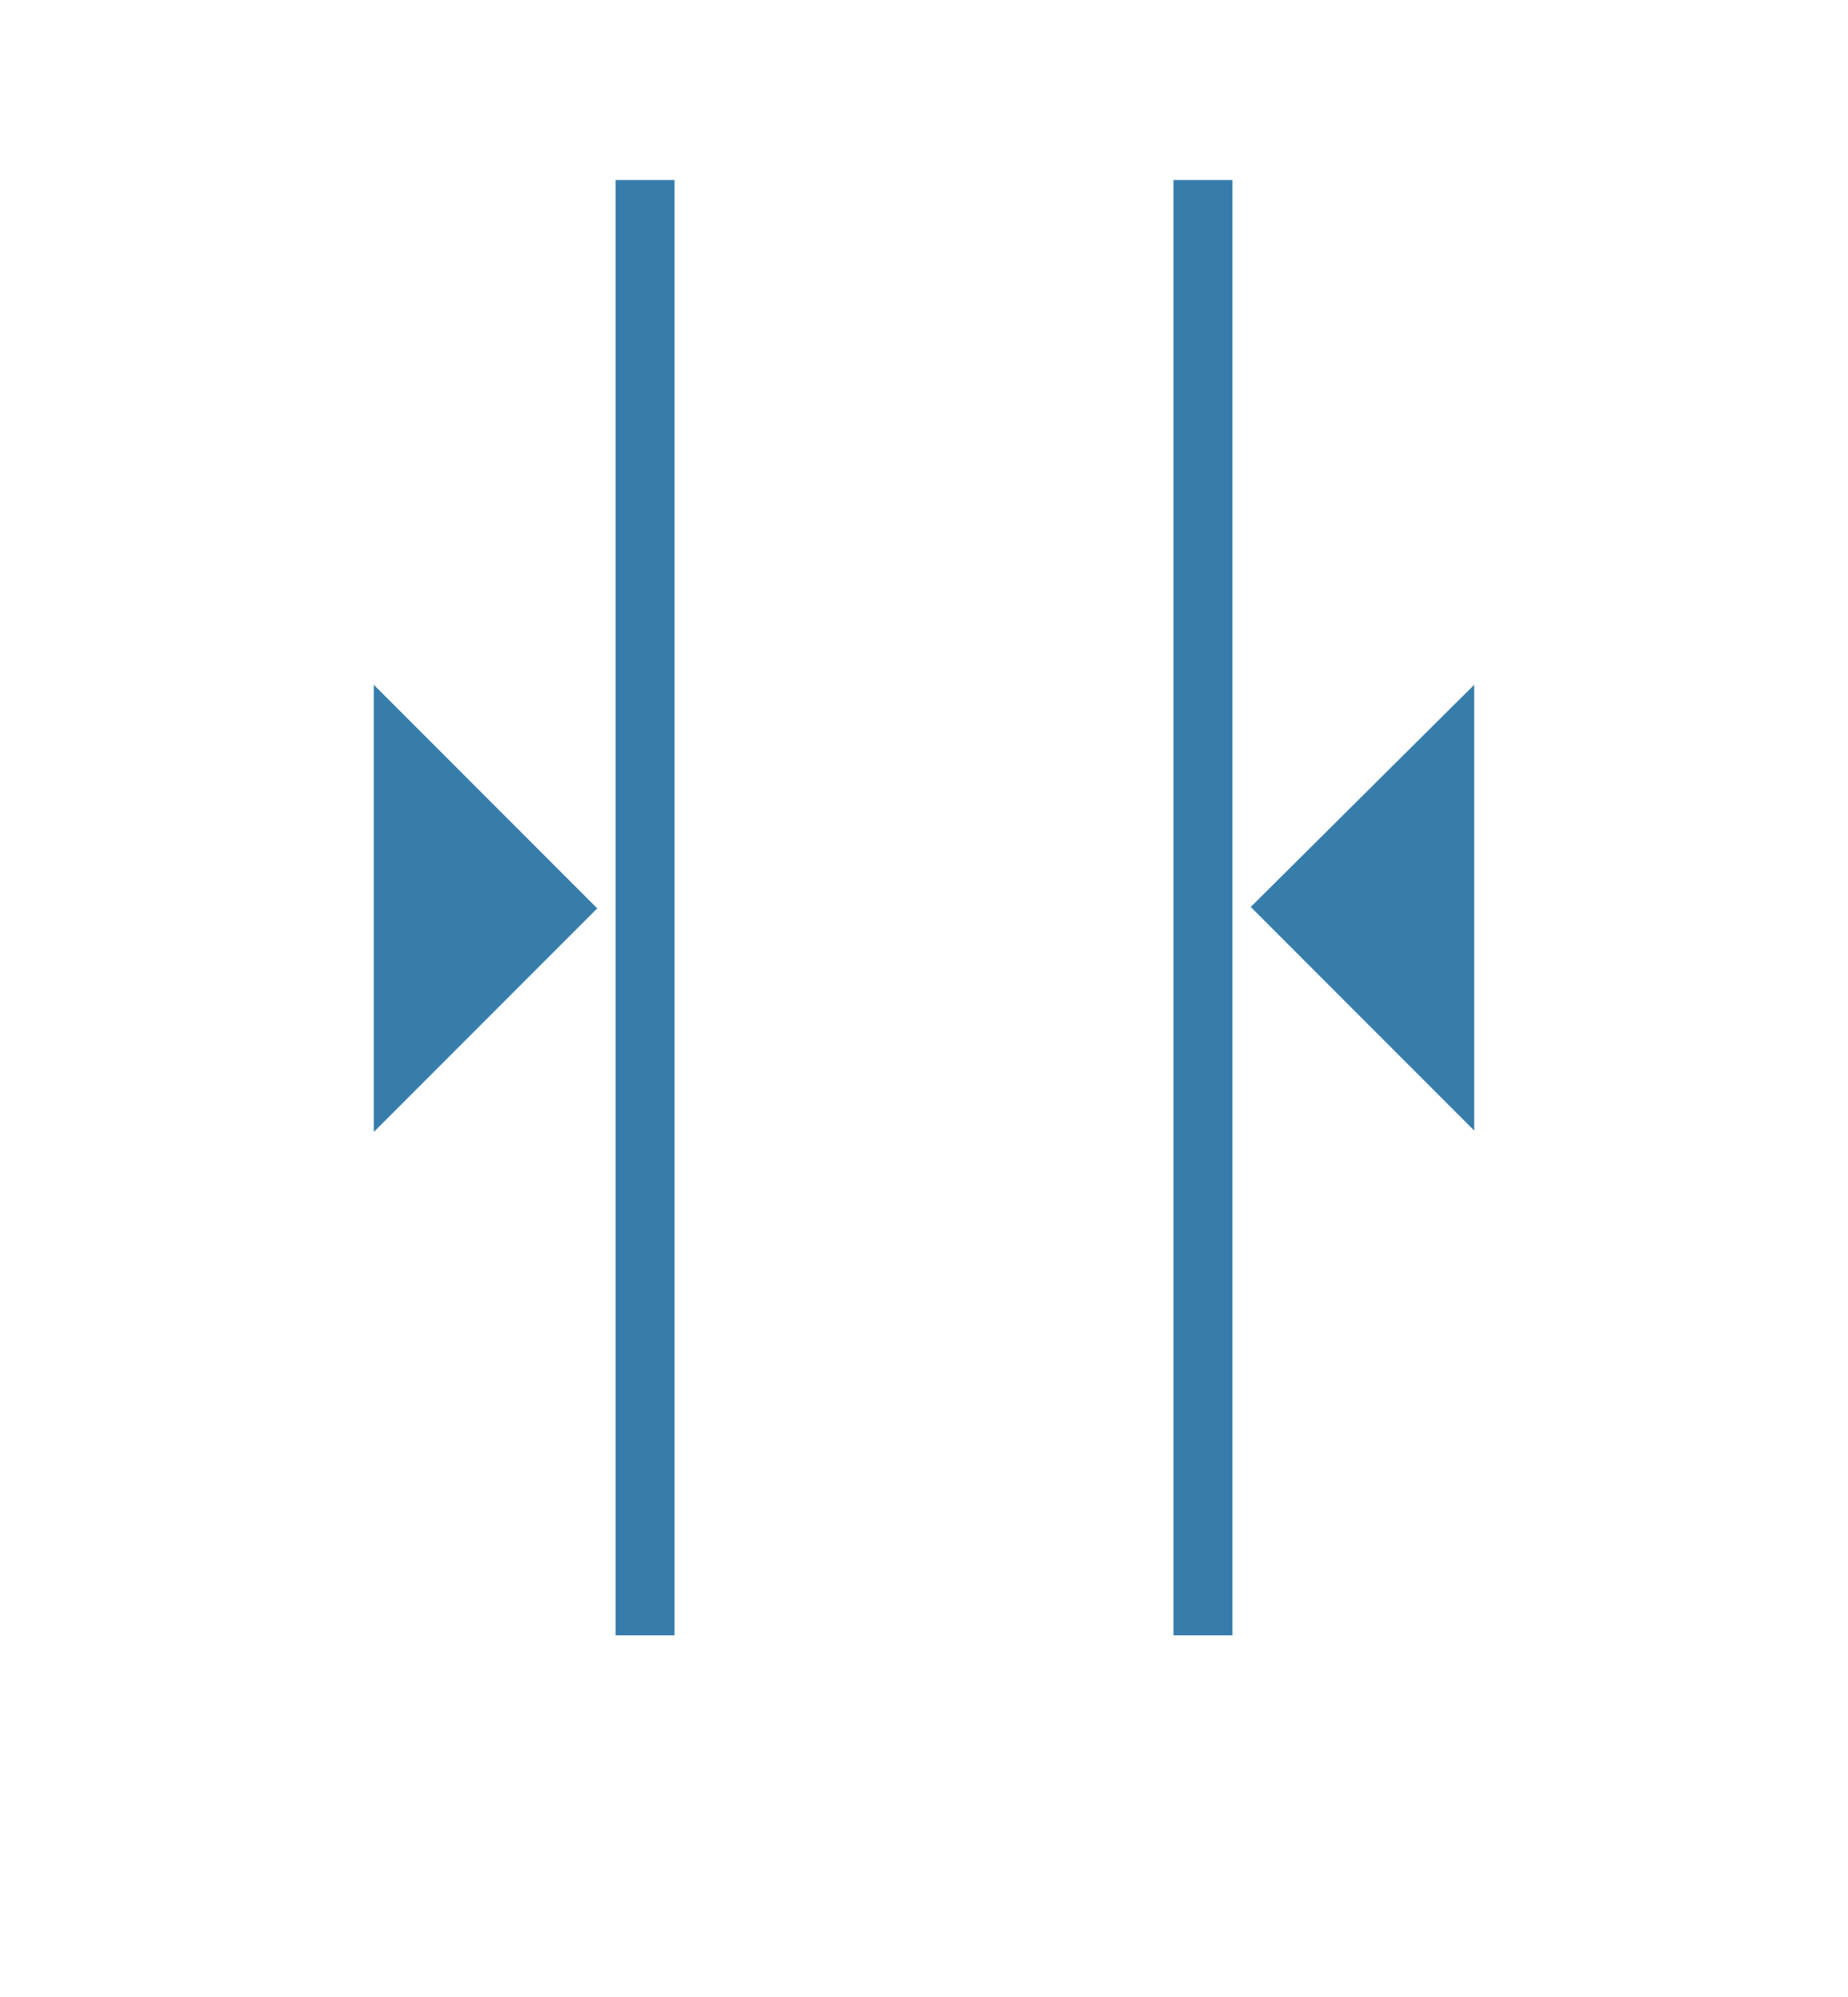
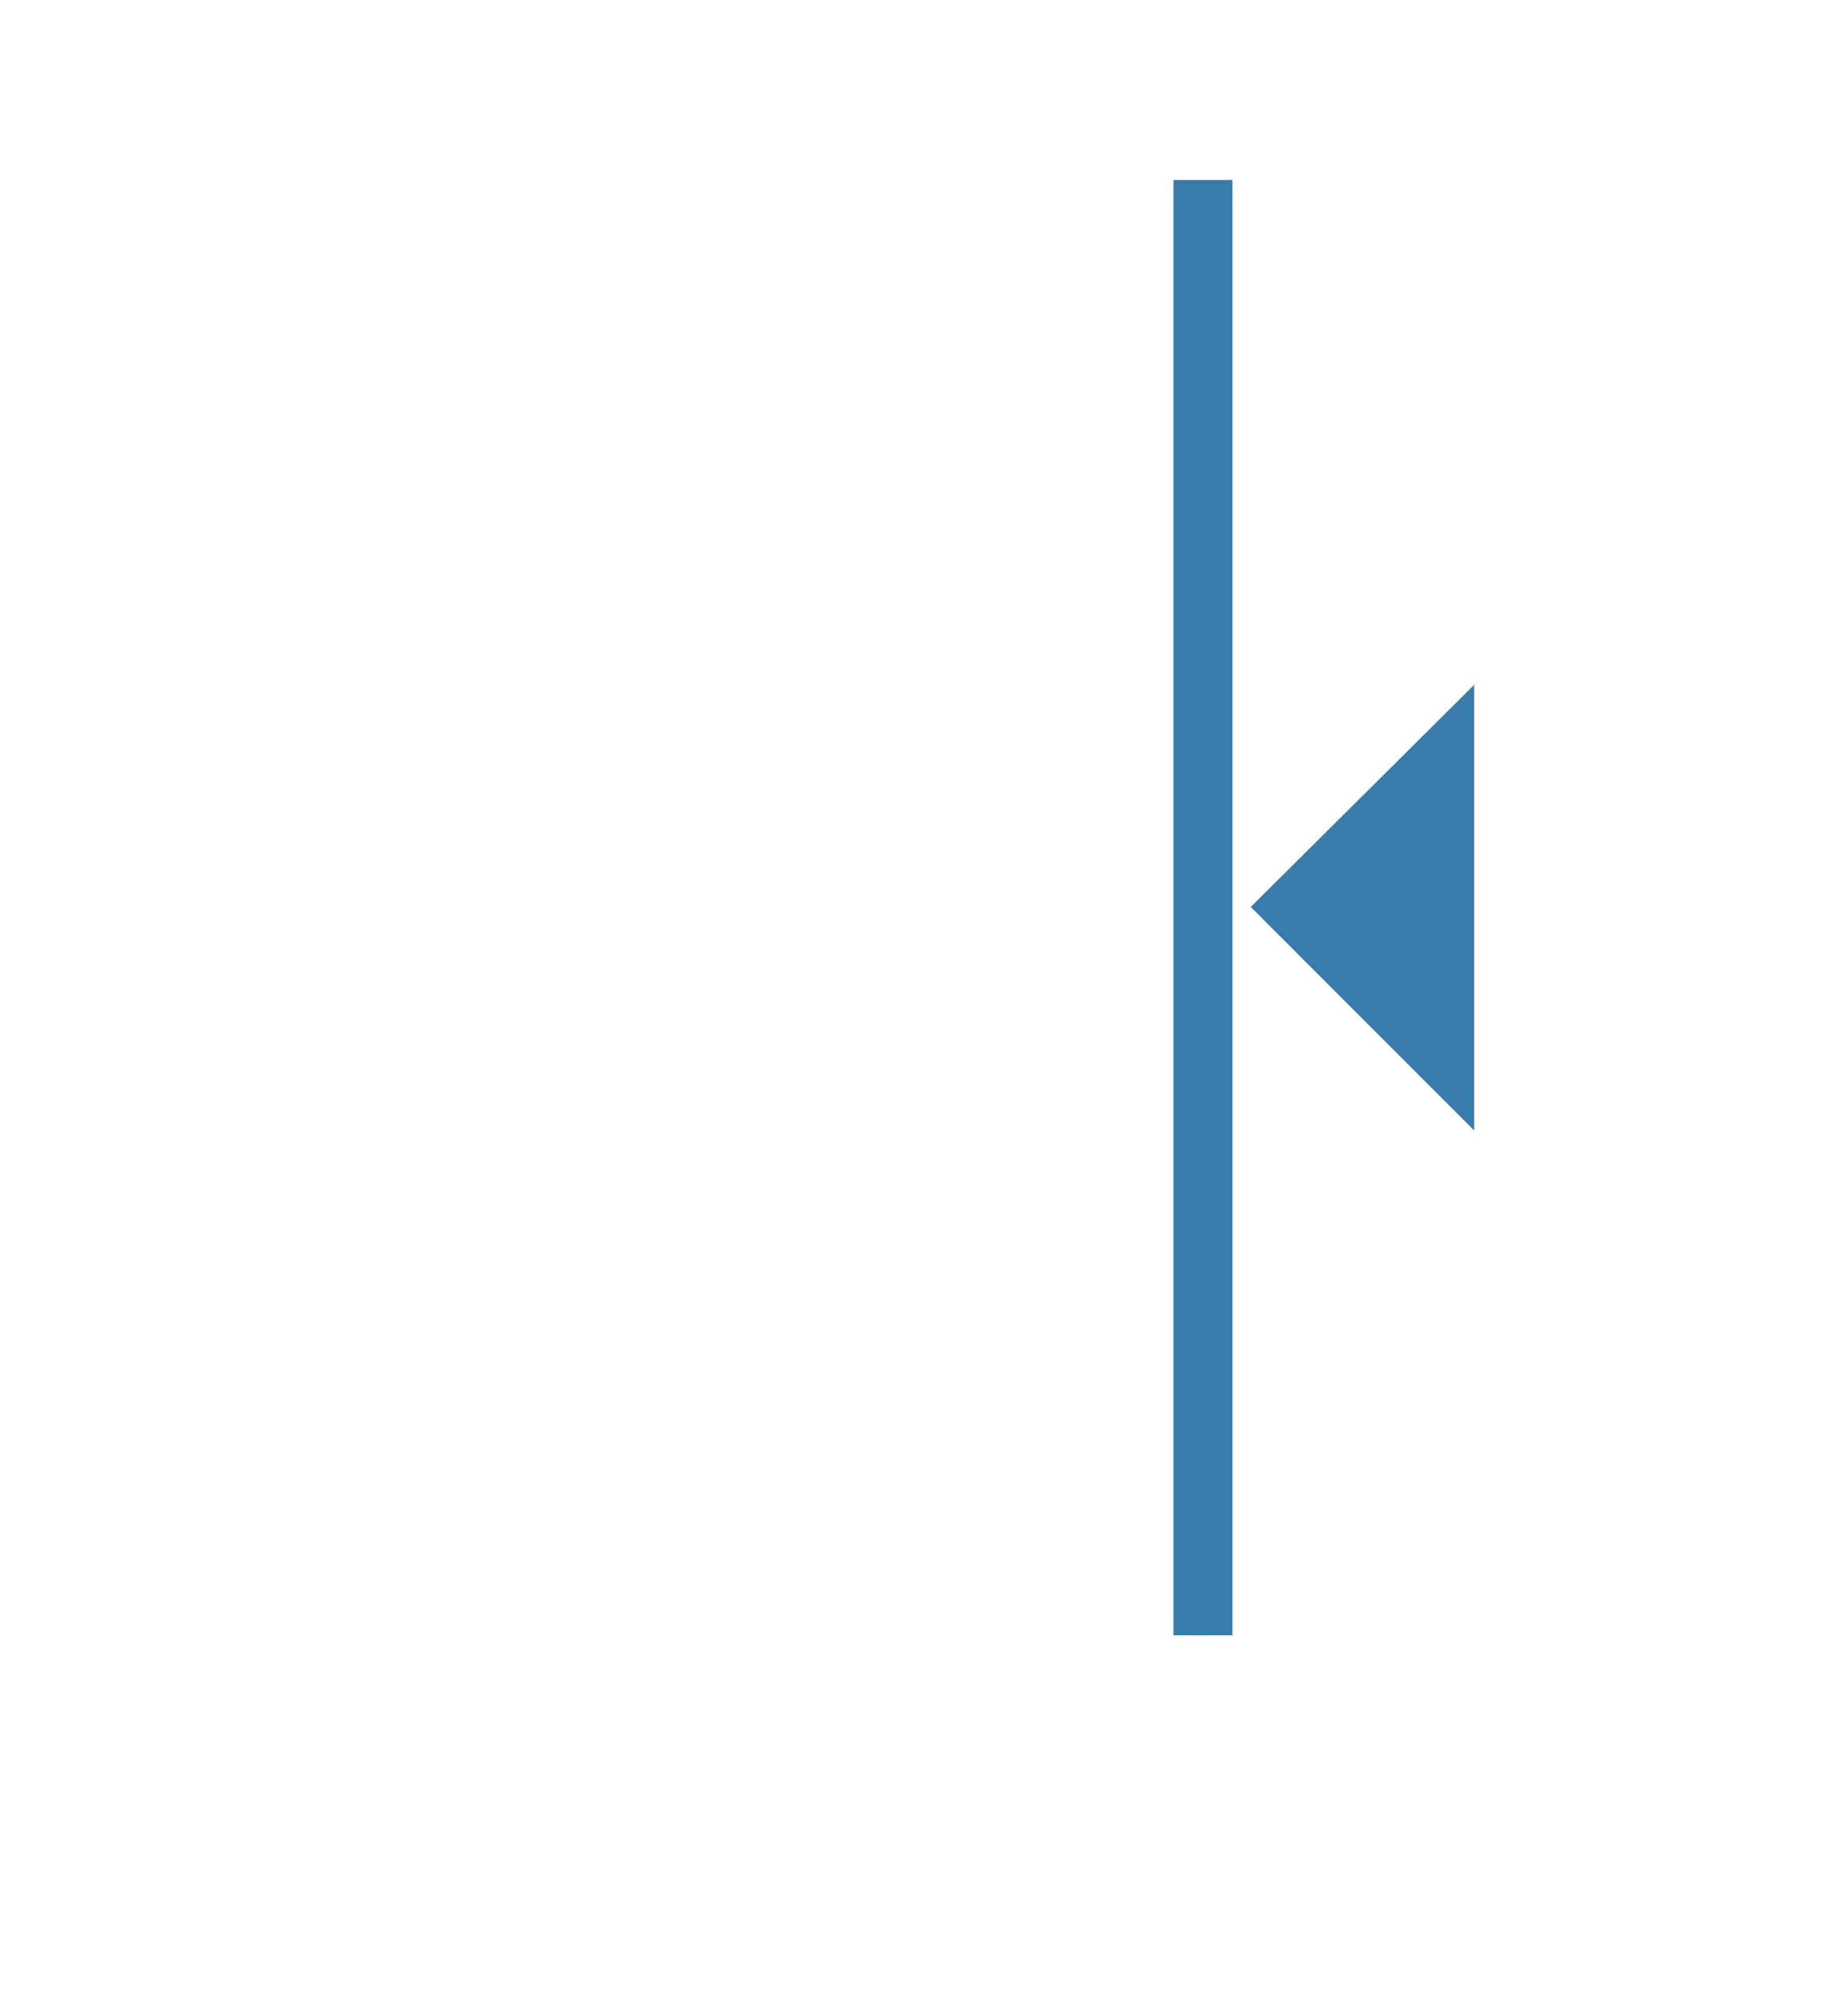
<svg xmlns="http://www.w3.org/2000/svg" version="1.1" id="Laag_1" x="0px" y="0px" viewBox="0 0 131.5 142" style="enable-background:new 0 0 131.5 142;" xml:space="preserve">
  <style type="text/css"> .st0{fill:#377DAB;} .st1{fill:#377DAB;stroke:#377DAB;} </style>
  <g>
-     <path id="Path_74" class="st0" d="M26.6,80.5l15.9-15.9L26.6,48.7V80.5z" />
    <path id="Path_75" class="st0" d="M89,64.5l15.9,15.9V48.7L89,64.5z" />
-     <rect id="Rectangle_12" x="44.3" y="13.3" class="st1" width="3.2" height="102.5" />
    <rect id="Rectangle_13" x="84" y="13.3" class="st1" width="3.2" height="102.5" />
  </g>
</svg>